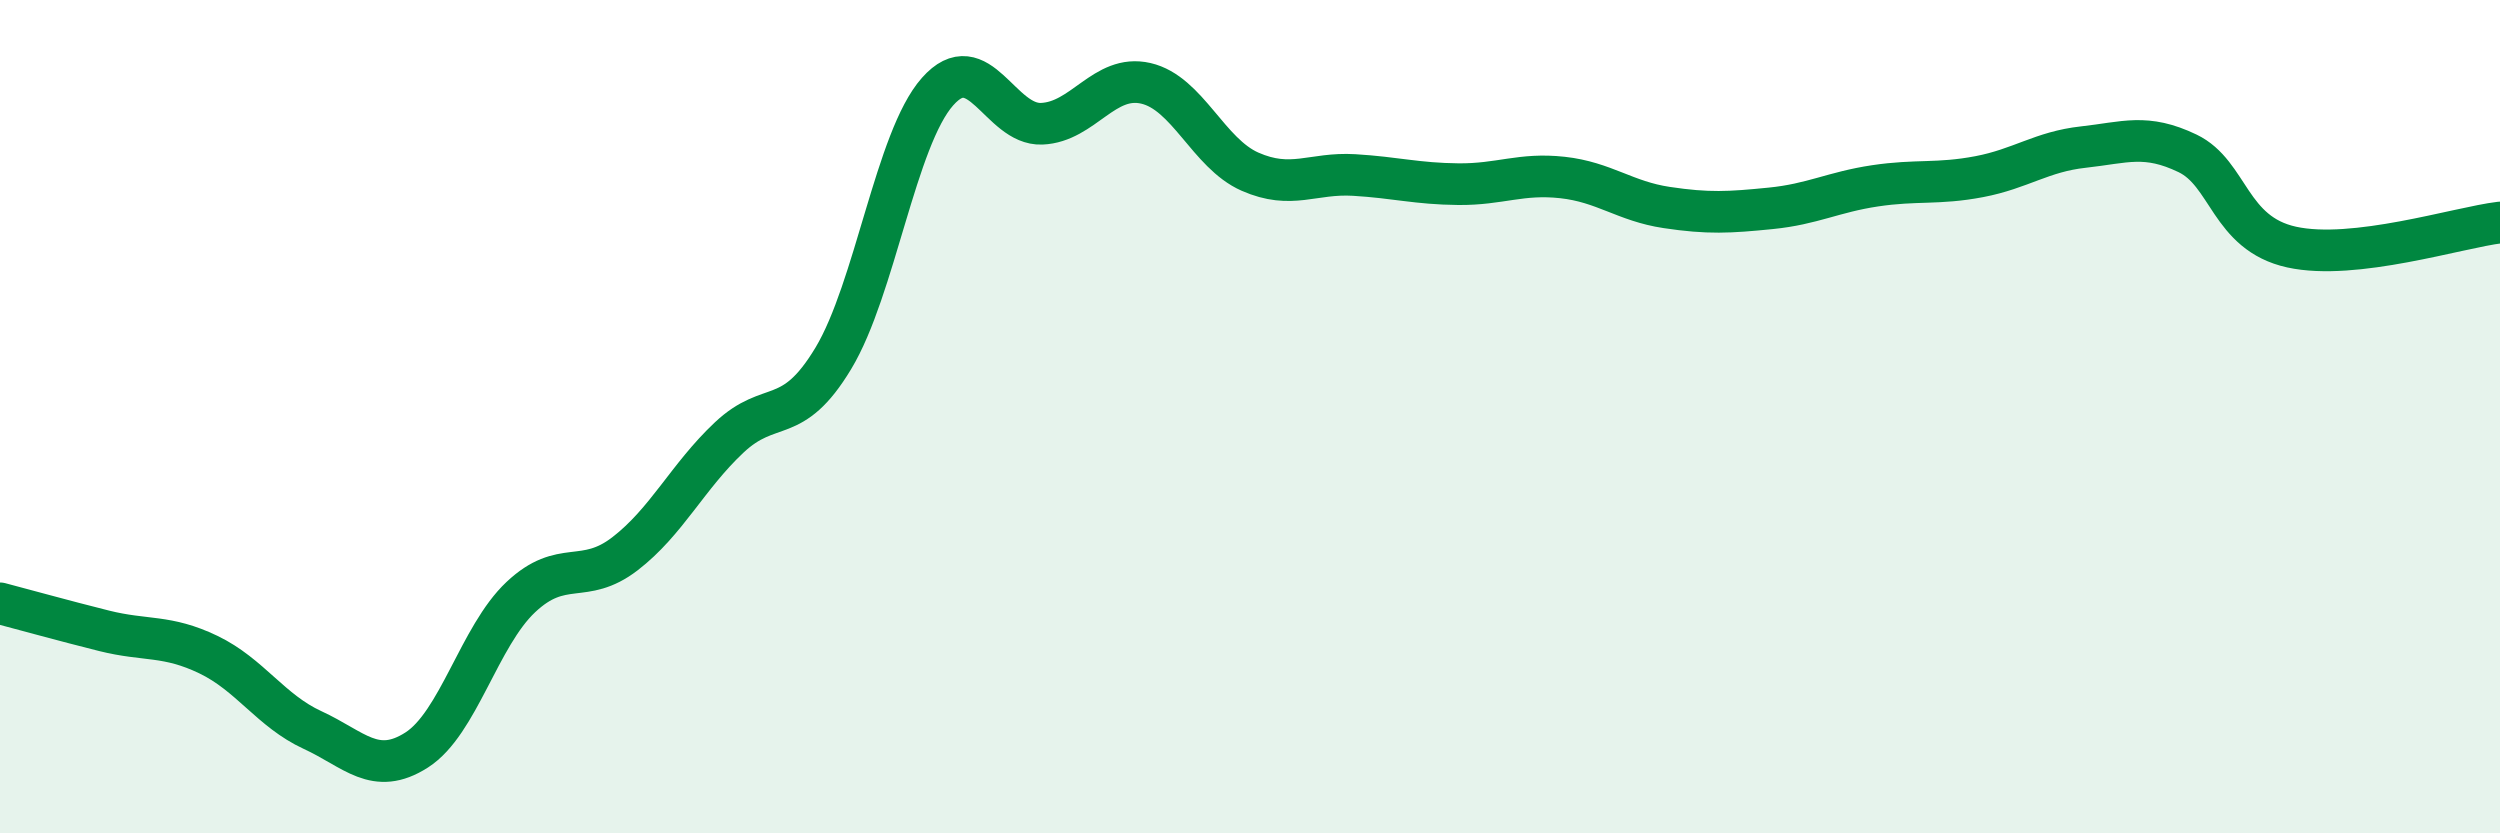
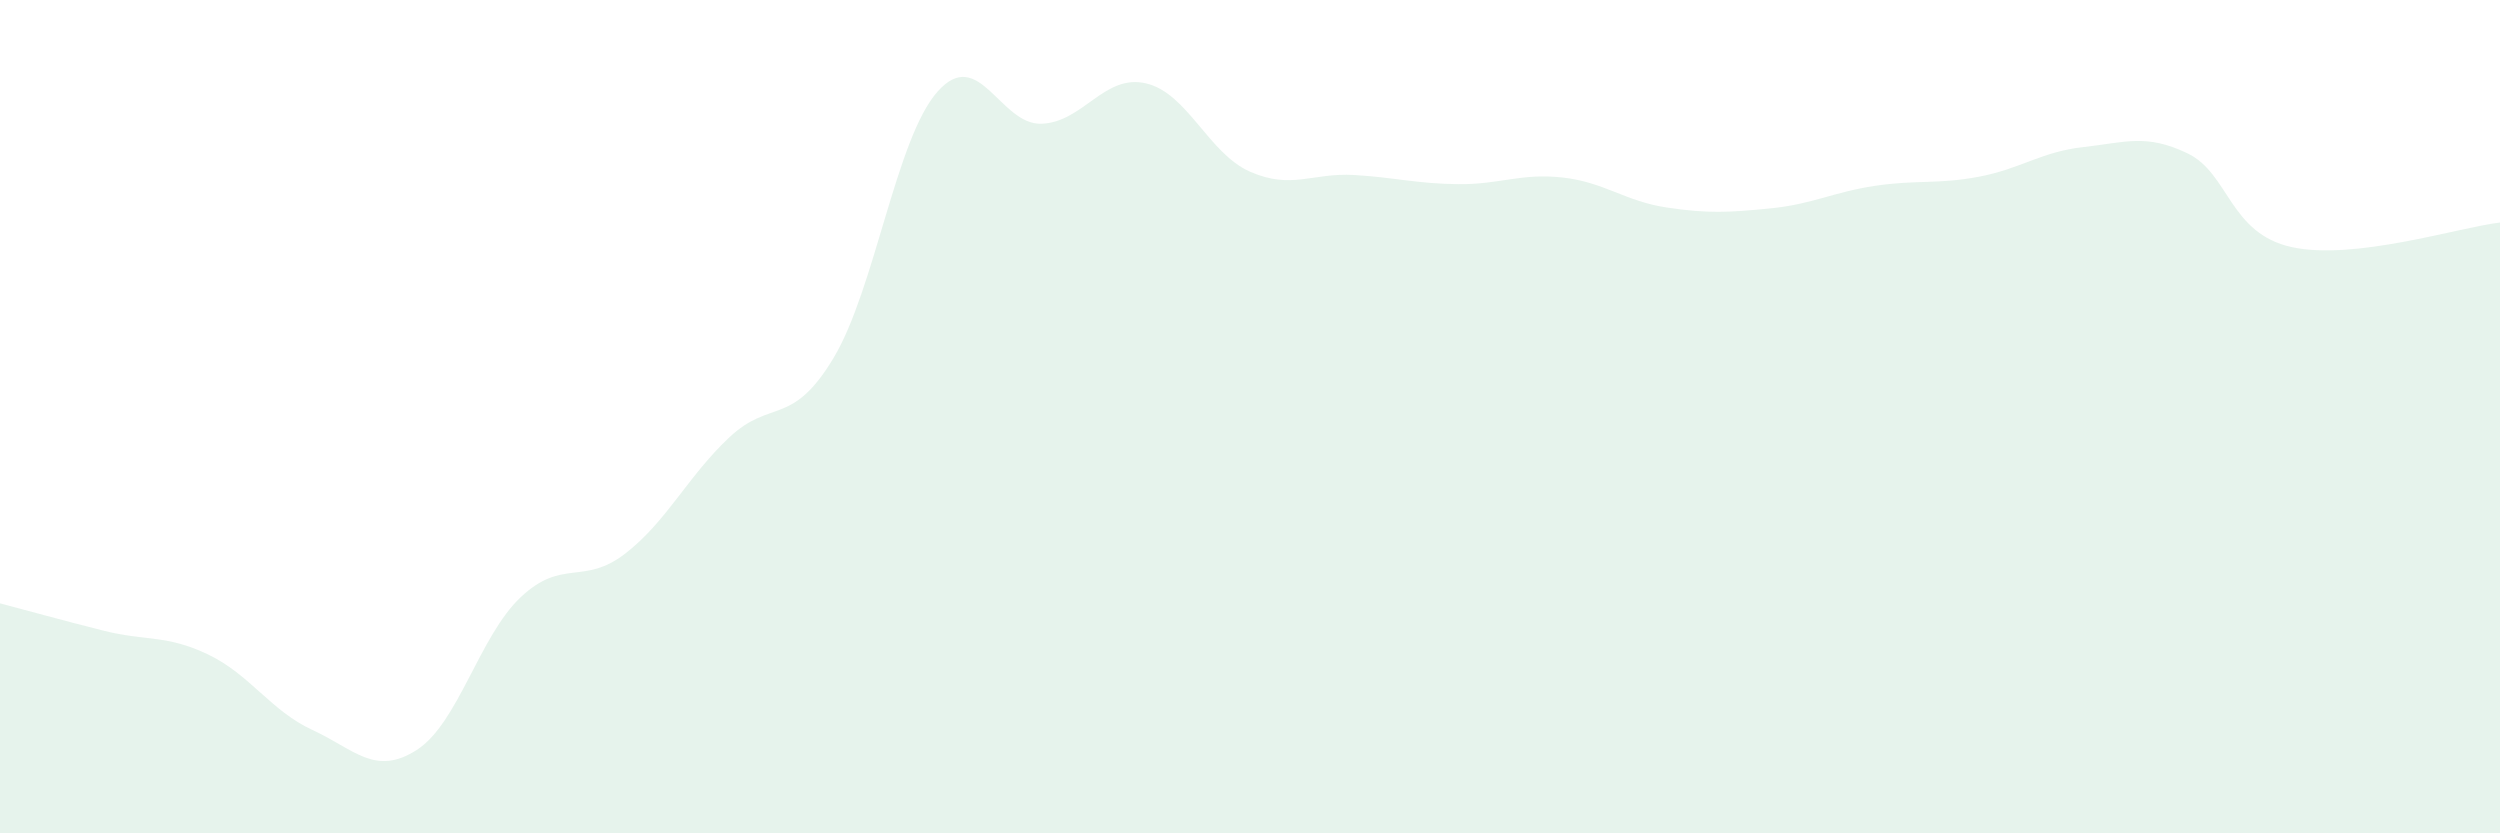
<svg xmlns="http://www.w3.org/2000/svg" width="60" height="20" viewBox="0 0 60 20">
  <path d="M 0,14.48 C 0.5,14.61 1.5,14.89 2.5,15.14 C 3.5,15.39 4,15.23 5,15.71 C 6,16.19 6.5,17.06 7.5,17.52 C 8.5,17.98 9,18.64 10,18 C 11,17.36 11.5,15.27 12.5,14.33 C 13.5,13.39 14,14.06 15,13.29 C 16,12.52 16.5,11.44 17.5,10.5 C 18.5,9.56 19,10.26 20,8.6 C 21,6.94 21.5,3.33 22.5,2.2 C 23.5,1.07 24,3.01 25,2.97 C 26,2.93 26.5,1.77 27.5,2 C 28.5,2.23 29,3.68 30,4.12 C 31,4.56 31.5,4.14 32.5,4.2 C 33.5,4.26 34,4.41 35,4.42 C 36,4.43 36.5,4.15 37.5,4.26 C 38.5,4.37 39,4.83 40,4.98 C 41,5.13 41.5,5.1 42.5,5 C 43.5,4.9 44,4.61 45,4.46 C 46,4.31 46.5,4.43 47.5,4.24 C 48.5,4.05 49,3.64 50,3.53 C 51,3.42 51.5,3.2 52.5,3.68 C 53.5,4.16 53.5,5.6 55,5.93 C 56.5,6.26 59,5.46 60,5.34L60 20L0 20Z" fill="#008740" opacity="0.1" stroke-linecap="round" stroke-linejoin="round" />
-   <path d="M 0,14.48 C 0.5,14.61 1.5,14.89 2.5,15.14 C 3.5,15.39 4,15.23 5,15.71 C 6,16.19 6.5,17.06 7.5,17.52 C 8.5,17.98 9,18.64 10,18 C 11,17.36 11.5,15.27 12.5,14.33 C 13.5,13.39 14,14.06 15,13.29 C 16,12.52 16.5,11.44 17.5,10.5 C 18.5,9.56 19,10.26 20,8.6 C 21,6.94 21.5,3.33 22.5,2.2 C 23.5,1.07 24,3.01 25,2.97 C 26,2.93 26.5,1.77 27.5,2 C 28.5,2.23 29,3.68 30,4.12 C 31,4.56 31.5,4.14 32.5,4.2 C 33.5,4.26 34,4.41 35,4.42 C 36,4.43 36.5,4.15 37.5,4.26 C 38.5,4.37 39,4.83 40,4.98 C 41,5.13 41.5,5.1 42.5,5 C 43.5,4.9 44,4.61 45,4.46 C 46,4.31 46.5,4.43 47.5,4.24 C 48.5,4.05 49,3.64 50,3.53 C 51,3.42 51.5,3.2 52.5,3.68 C 53.5,4.16 53.5,5.6 55,5.93 C 56.5,6.26 59,5.46 60,5.34" stroke="#008740" stroke-width="1" fill="none" stroke-linecap="round" stroke-linejoin="round" />
</svg>